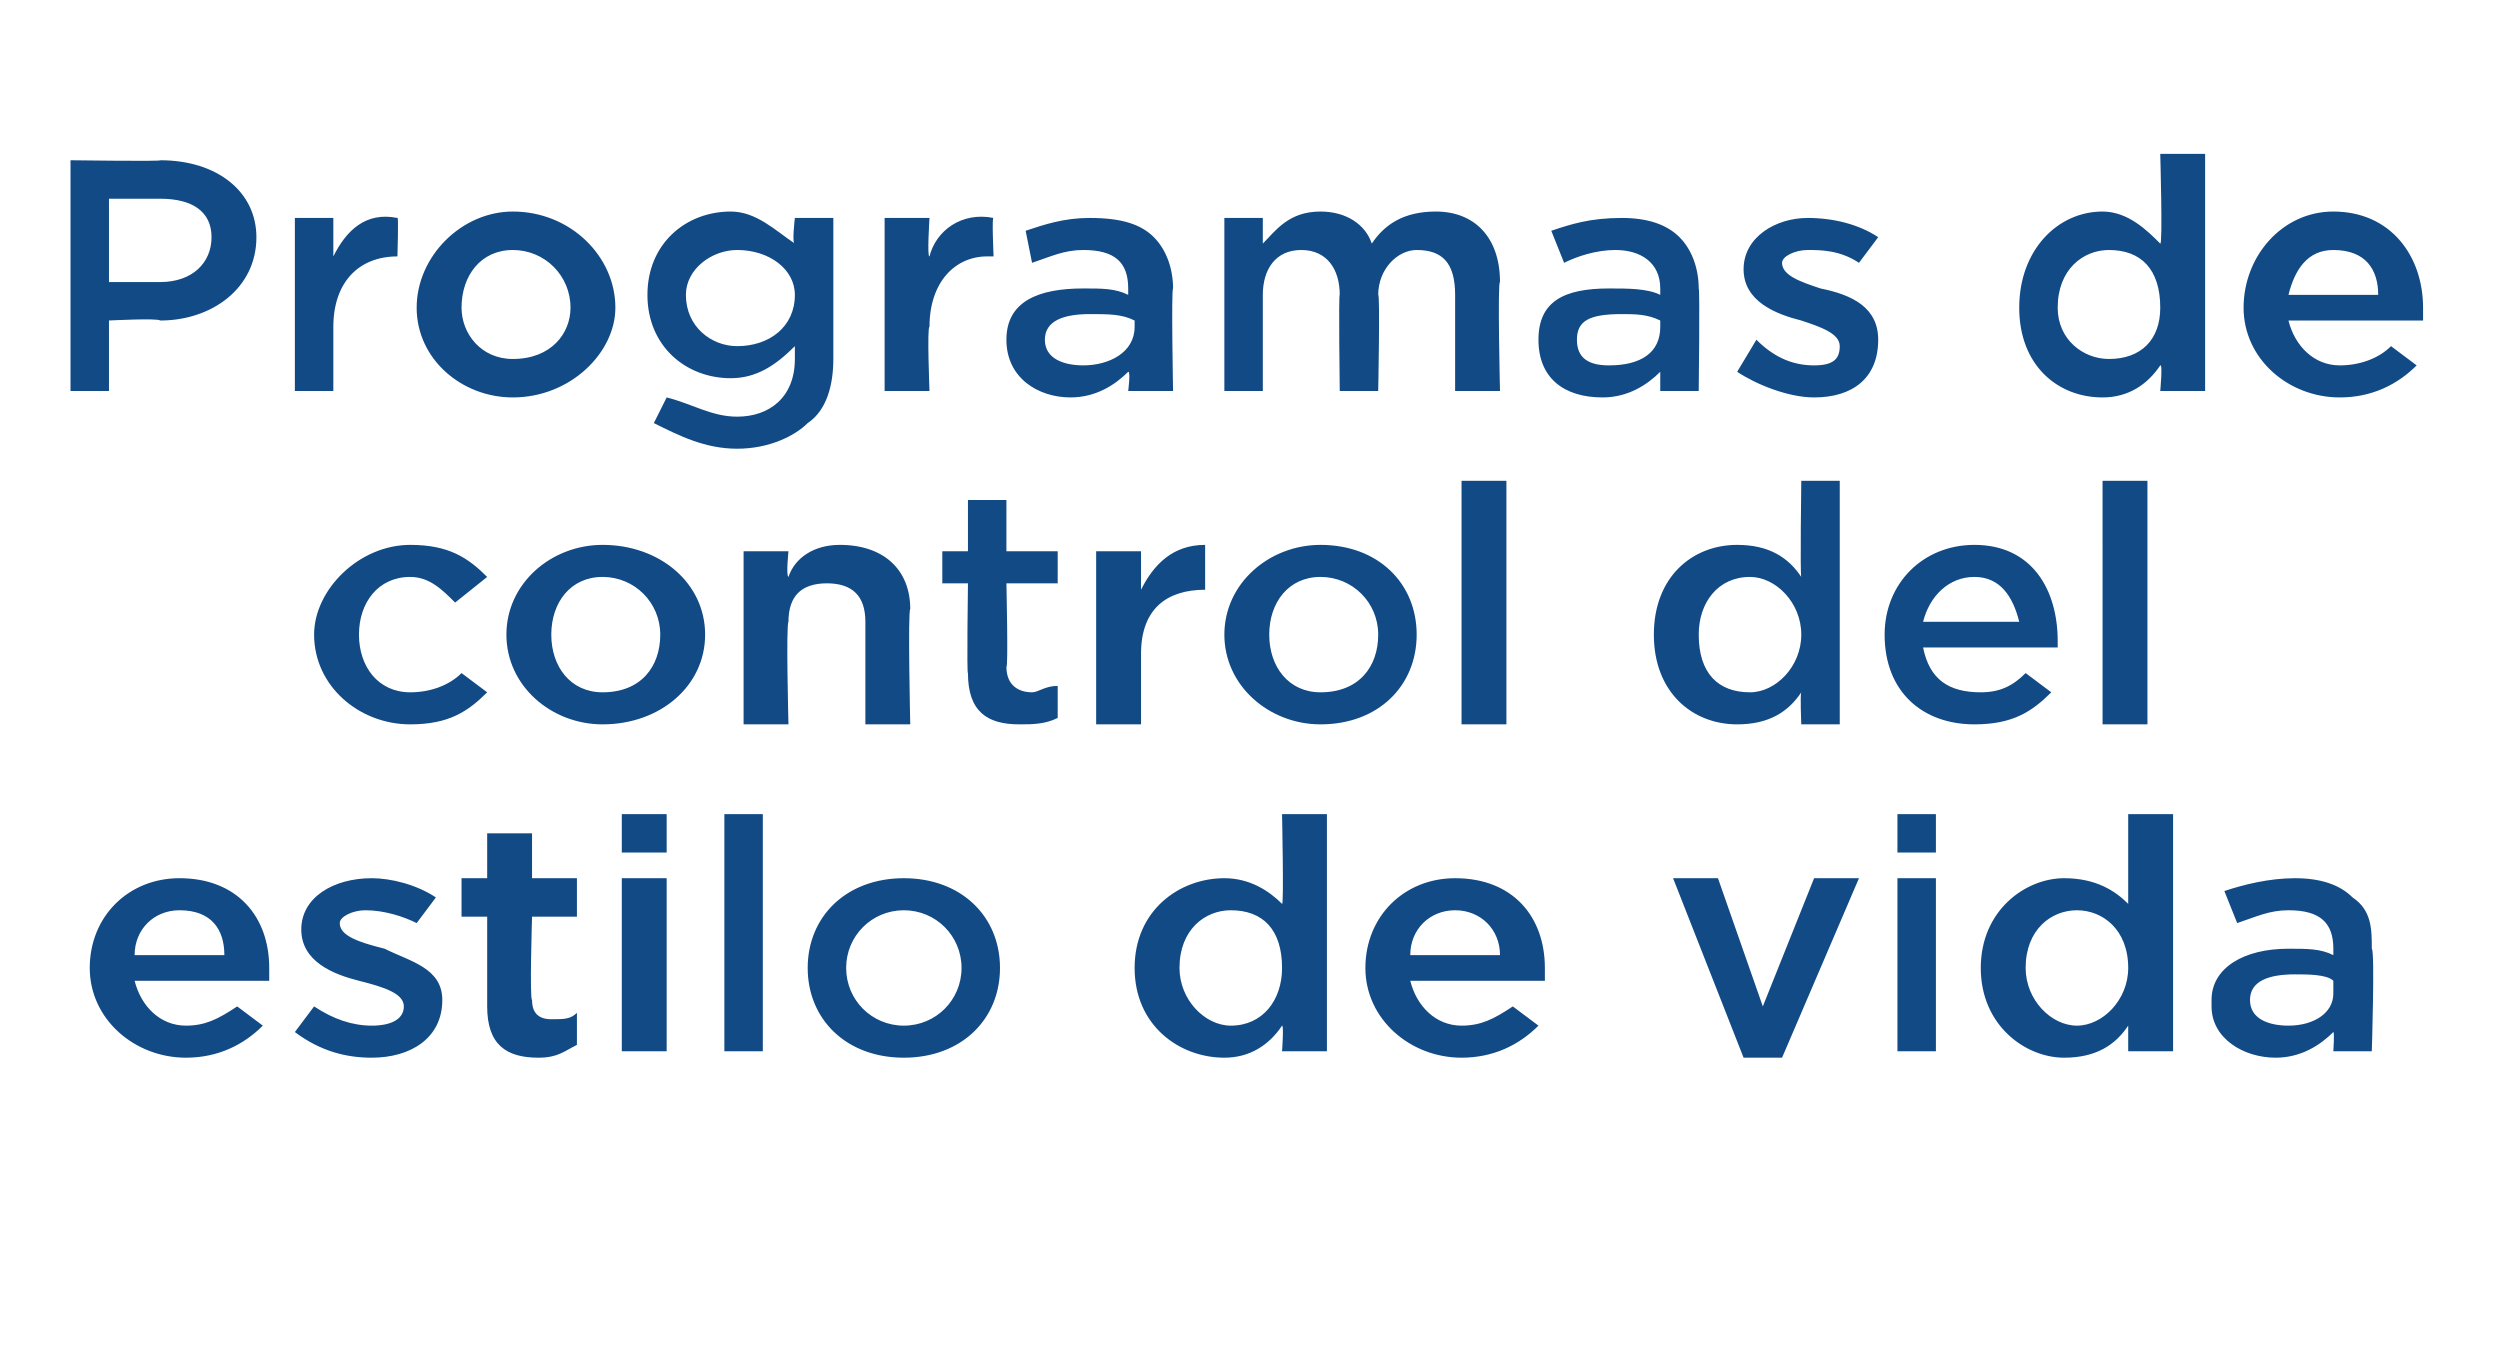
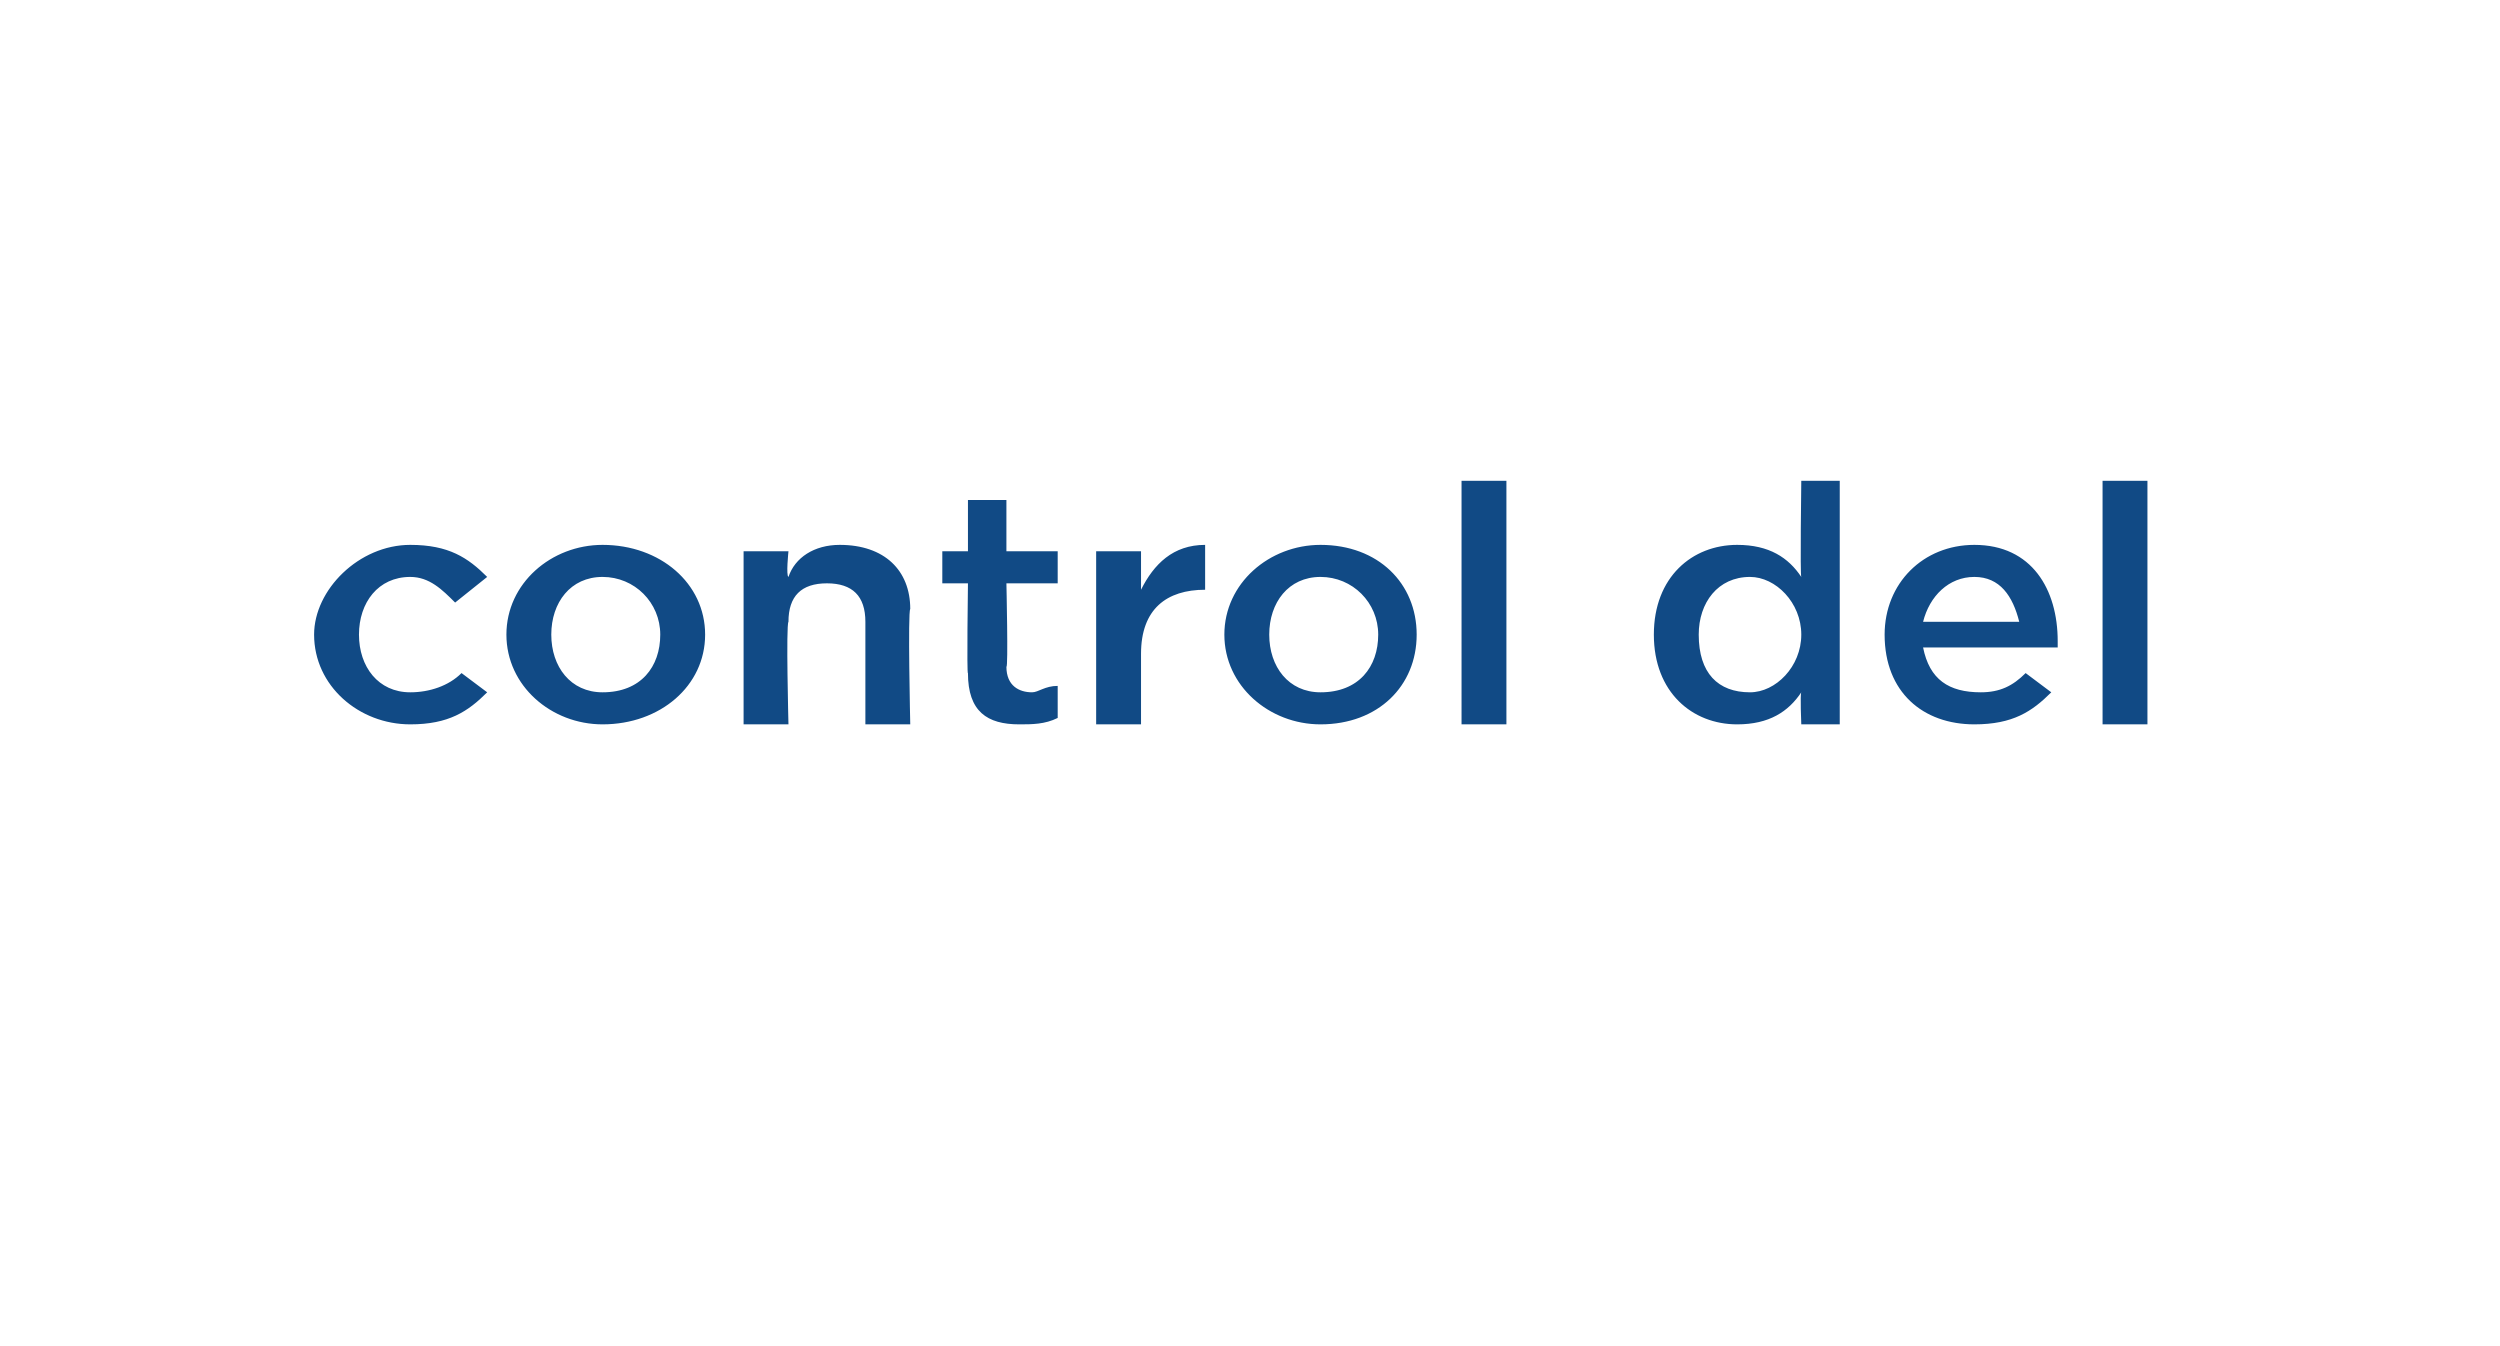
<svg xmlns="http://www.w3.org/2000/svg" version="1.1" width="39px" height="21px" viewBox="0 -2 39 21" style="top:-2px">
  <desc>Programas de control del estilo de vida</desc>
  <defs />
  <g id="Polygon10795">
-     <path d="m1.4 13.1c0-.8.6-1.4 1.4-1.4c.9 0 1.4.6 1.4 1.4v.2H2.1c.1.4.4.7.8.7c.3 0 .5-.1.8-.3l.4.3c-.3.3-.7.5-1.2.5c-.8 0-1.5-.6-1.5-1.4zm2.1-.2c0-.4-.2-.7-.7-.7c-.4 0-.7.3-.7.7h1.4zm1.1 1.2l.3-.4c.3.2.6.3.9.3c.3 0 .5-.1.5-.3c0-.2-.3-.3-.7-.4c-.4-.1-.9-.3-.9-.8c0-.5.5-.8 1.1-.8c.3 0 .7.1 1 .3l-.3.4c-.2-.1-.5-.2-.8-.2c-.2 0-.4.1-.4.2c0 .2.3.3.7.4c.4.2.9.3.9.8c0 .6-.5.9-1.1.9c-.4 0-.8-.1-1.2-.4zm3-.4v-1.4h-.4v-.6h.4v-.7h.7v.7h.7v.6h-.7s-.04 1.29 0 1.3c0 .2.1.3.3.3c.2 0 .3 0 .4-.1v.5c-.2.1-.3.2-.6.2c-.5 0-.8-.2-.8-.8zm2.1-3h.7v.6h-.7v-.6zm0 1h.7v2.7h-.7v-2.7zm1.6-1h.6v3.7h-.6v-3.7zm1.3 2.4c0-.8.6-1.4 1.5-1.4c.9 0 1.5.6 1.5 1.4c0 .8-.6 1.4-1.5 1.4c-.9 0-1.5-.6-1.5-1.4zm2.4 0c0-.5-.4-.9-.9-.9c-.5 0-.9.4-.9.9c0 .5.4.9.9.9c.5 0 .9-.4.9-.9zm2.7 0c0-.9.7-1.4 1.4-1.4c.4 0 .7.2.9.4c.03.04 0-1.4 0-1.4h.7v3.7h-.7s.03-.41 0-.4c-.2.3-.5.5-.9.5c-.7 0-1.4-.5-1.4-1.4zm2.3 0c0-.6-.3-.9-.8-.9c-.4 0-.8.3-.8.9c0 .5.4.9.8.9c.5 0 .8-.4.8-.9zm1.3 0c0-.8.6-1.4 1.4-1.4c.9 0 1.4.6 1.4 1.4v.2H22c.1.4.4.7.8.7c.3 0 .5-.1.8-.3l.4.3c-.3.3-.7.5-1.2.5c-.8 0-1.5-.6-1.5-1.4zm2.1-.2c0-.4-.3-.7-.7-.7c-.4 0-.7.3-.7.7h1.4zm2.7-1.2h.7l.7 2l.8-2h.7l-1.2 2.8h-.6l-1.1-2.8zm3.5-1h.6v.6h-.6v-.6zm0 1h.6v2.7h-.6v-2.7zm1.3 1.4c0-.9.7-1.4 1.3-1.4c.5 0 .8.2 1 .4v-1.4h.7v3.7h-.7v-.4c-.2.3-.5.5-1 .5c-.6 0-1.3-.5-1.3-1.4zm2.3 0c0-.6-.4-.9-.8-.9c-.4 0-.8.3-.8.9c0 .5.4.9.8.9c.4 0 .8-.4.8-.9zm1.3.6v-.1c0-.5.5-.8 1.2-.8c.3 0 .5 0 .7.1v-.1c0-.4-.2-.6-.7-.6c-.3 0-.5.1-.8.2l-.2-.5c.3-.1.7-.2 1.1-.2c.4 0 .7.1.9.3c.3.2.3.5.3.8c.05.03 0 1.6 0 1.6h-.6s.02-.3 0-.3c-.2.2-.5.4-.9.4c-.5 0-1-.3-1-.8zm1.9-.2v-.2c-.1-.1-.4-.1-.6-.1c-.4 0-.7.1-.7.4c0 .3.3.4.6.4c.4 0 .7-.2.7-.5z" stroke="none" fill="#114a85" />
-   </g>
+     </g>
  <g id="Polygon10794">
    <path d="m4.9 7.9c0-.7.7-1.4 1.5-1.4c.6 0 .9.2 1.2.5l-.5.4c-.2-.2-.4-.4-.7-.4c-.5 0-.8.4-.8.9c0 .5.3.9.8.9c.3 0 .6-.1.8-.3l.4.3c-.3.3-.6.5-1.2.5c-.8 0-1.5-.6-1.5-1.4zm3 0c0-.8.7-1.4 1.5-1.4c.9 0 1.6.6 1.6 1.4c0 .8-.7 1.4-1.6 1.4c-.8 0-1.5-.6-1.5-1.4zm2.4 0c0-.5-.4-.9-.9-.9c-.5 0-.8.4-.8.9c0 .5.3.9.8.9c.6 0 .9-.4.9-.9zm1.3-1.3h.7s-.04.38 0 .4c.1-.3.4-.5.8-.5c.7 0 1.1.4 1.1 1c-.04.04 0 1.8 0 1.8h-.7V7.7c0-.4-.2-.6-.6-.6c-.4 0-.6.2-.6.6c-.04.05 0 1.6 0 1.6h-.7V6.6zm3.5 1.9c-.02.03 0-1.4 0-1.4h-.4v-.5h.4v-.8h.6v.8h.8v.5h-.8s.03 1.33 0 1.3c0 .3.2.4.4.4c.1 0 .2-.1.4-.1v.5c-.2.1-.4.1-.6.1c-.5 0-.8-.2-.8-.8zm2-1.9h.7v.6c.2-.4.5-.7 1-.7v.7s-.04-.03 0 0c-.6 0-1 .3-1 1v1.1h-.7V6.6zm2 1.3c0-.8.7-1.4 1.5-1.4c.9 0 1.5.6 1.5 1.4c0 .8-.6 1.4-1.5 1.4c-.8 0-1.5-.6-1.5-1.4zm2.4 0c0-.5-.4-.9-.9-.9c-.5 0-.8.4-.8.9c0 .5.3.9.8.9c.6 0 .9-.4.9-.9zm1.3-2.4h.7v3.8h-.7V5.5zm3 2.4c0-.9.6-1.4 1.3-1.4c.5 0 .8.2 1 .5c-.02-.02 0-1.5 0-1.5h.6v3.8h-.6s-.02-.47 0-.5c-.2.3-.5.5-1 .5c-.7 0-1.3-.5-1.3-1.4zm2.3 0c0-.5-.4-.9-.8-.9c-.5 0-.8.4-.8.9c0 .6.3.9.8.9c.4 0 .8-.4.8-.9zm1.3 0c0-.8.6-1.4 1.4-1.4c.9 0 1.3.7 1.3 1.5v.1H30c.1.5.4.7.9.7c.3 0 .5-.1.7-.3l.4.3c-.3.3-.6.5-1.2.5c-.8 0-1.4-.5-1.4-1.4zm2.1-.2c-.1-.4-.3-.7-.7-.7c-.4 0-.7.3-.8.7h1.5zm1.3-2.2h.7v3.8h-.7V5.5z" stroke="none" fill="#114a85" />
  </g>
  <g id="Polygon10793">
-     <path d="m1.1.5s1.44.02 1.4 0C3.4.5 4 1 4 1.7C4 2.5 3.3 3 2.5 3c-.04-.04-.8 0-.8 0v1.1h-.6V.5zm1.4 1.9c.5 0 .8-.3.8-.7c0-.4-.3-.6-.8-.6h-.8v1.3h.8zm2.1-1h.6v.6c.2-.4.5-.7 1-.6c.02-.05 0 .6 0 .6c0 0-.02.01 0 0c-.6 0-1 .4-1 1.1v1h-.6V1.4zm1.9 1.4c0-.8.7-1.5 1.5-1.5c.9 0 1.6.7 1.6 1.5c0 .7-.7 1.4-1.6 1.4c-.8 0-1.5-.6-1.5-1.4zm2.4 0c0-.5-.4-.9-.9-.9c-.5 0-.8.4-.8.9c0 .4.3.8.8.8c.6 0 .9-.4.9-.8zm1.3 1.8l.2-.4c.4.1.7.3 1.1.3c.5 0 .9-.3.9-.9v-.2c-.3.3-.6.5-1 .5c-.7 0-1.3-.5-1.3-1.3c0-.8.6-1.3 1.3-1.3c.4 0 .7.3 1 .5c-.05.01 0-.4 0-.4h.6v2.2c0 .4-.1.8-.4 1c-.2.2-.6.4-1.1.4c-.5 0-.9-.2-1.3-.4zm2.2-2c0-.4-.4-.7-.9-.7c-.4 0-.8.3-.8.7c0 .5.4.8.8.8c.5 0 .9-.3.9-.8zm1.4-1.2h.7s-.04.62 0 .6c.1-.4.5-.7 1-.6c-.03-.05 0 .6 0 .6h-.1c-.5 0-.9.4-.9 1.1c-.04-.01 0 1 0 1h-.7V1.4zm1.9 1.9c0-.6.5-.8 1.2-.8c.3 0 .5 0 .7.1v-.1c0-.4-.2-.6-.7-.6c-.3 0-.5.1-.8.2l-.1-.5c.3-.1.6-.2 1-.2c.5 0 .8.1 1 .3c.2.2.3.5.3.8c-.03.01 0 1.6 0 1.6h-.7s.04-.31 0-.3c-.2.2-.5.4-.9.4c-.5 0-1-.3-1-.9zm2-.2v-.1c-.2-.1-.4-.1-.7-.1c-.4 0-.7.1-.7.4c0 .3.3.4.6.4c.4 0 .8-.2.8-.6zm1.4-1.7h.6v.4c.2-.2.4-.5.9-.5c.4 0 .7.2.8.5c.2-.3.5-.5 1-.5c.6 0 1 .4 1 1.1c-.04-.01 0 1.7 0 1.7h-.7V2.6c0-.5-.2-.7-.6-.7c-.3 0-.6.3-.6.7c.03-.01 0 1.5 0 1.5h-.6s-.02-1.53 0-1.5c0-.4-.2-.7-.6-.7c-.4 0-.6.3-.6.7v1.5h-.6V1.4zM24 3.3c0-.6.4-.8 1.1-.8c.3 0 .6 0 .8.1v-.1c0-.4-.3-.6-.7-.6c-.3 0-.6.1-.8.2l-.2-.5c.3-.1.6-.2 1.1-.2c.4 0 .7.1.9.3c.2.2.3.5.3.8c.02.01 0 1.6 0 1.6h-.6v-.3c-.2.2-.5.4-.9.4c-.6 0-1-.3-1-.9zm1.9-.2v-.1c-.2-.1-.4-.1-.6-.1c-.5 0-.7.1-.7.4c0 .3.2.4.5.4c.5 0 .8-.2.8-.6zm1.2.7l.3-.5c.3.3.6.4.9.4c.3 0 .4-.1.4-.3c0-.2-.3-.3-.6-.4c-.4-.1-.9-.3-.9-.8c0-.5.5-.8 1-.8c.4 0 .8.1 1.1.3l-.3.4c-.3-.2-.6-.2-.8-.2c-.2 0-.4.1-.4.2c0 .2.3.3.6.4c.5.1.9.3.9.8c0 .6-.4.9-1 .9c-.4 0-.9-.2-1.2-.4zm4.4-1c0-.9.6-1.5 1.3-1.5c.4 0 .7.3.9.5c.04.03 0-1.4 0-1.4h.7v3.7h-.7s.04-.43 0-.4c-.2.3-.5.5-.9.5c-.7 0-1.3-.5-1.3-1.4zm2.2 0c0-.6-.3-.9-.8-.9c-.4 0-.8.3-.8.9c0 .5.4.8.8.8c.5 0 .8-.3.8-.8zm1.3 0c0-.8.6-1.5 1.4-1.5c.9 0 1.4.7 1.4 1.5v.2h-2.1c.1.4.4.7.8.7c.3 0 .6-.1.8-.3l.4.3c-.3.3-.7.5-1.2.5c-.8 0-1.5-.6-1.5-1.4zm2.1-.2c0-.4-.2-.7-.7-.7c-.4 0-.6.3-.7.7h1.4z" stroke="none" fill="#114a85" />
-   </g>
+     </g>
</svg>